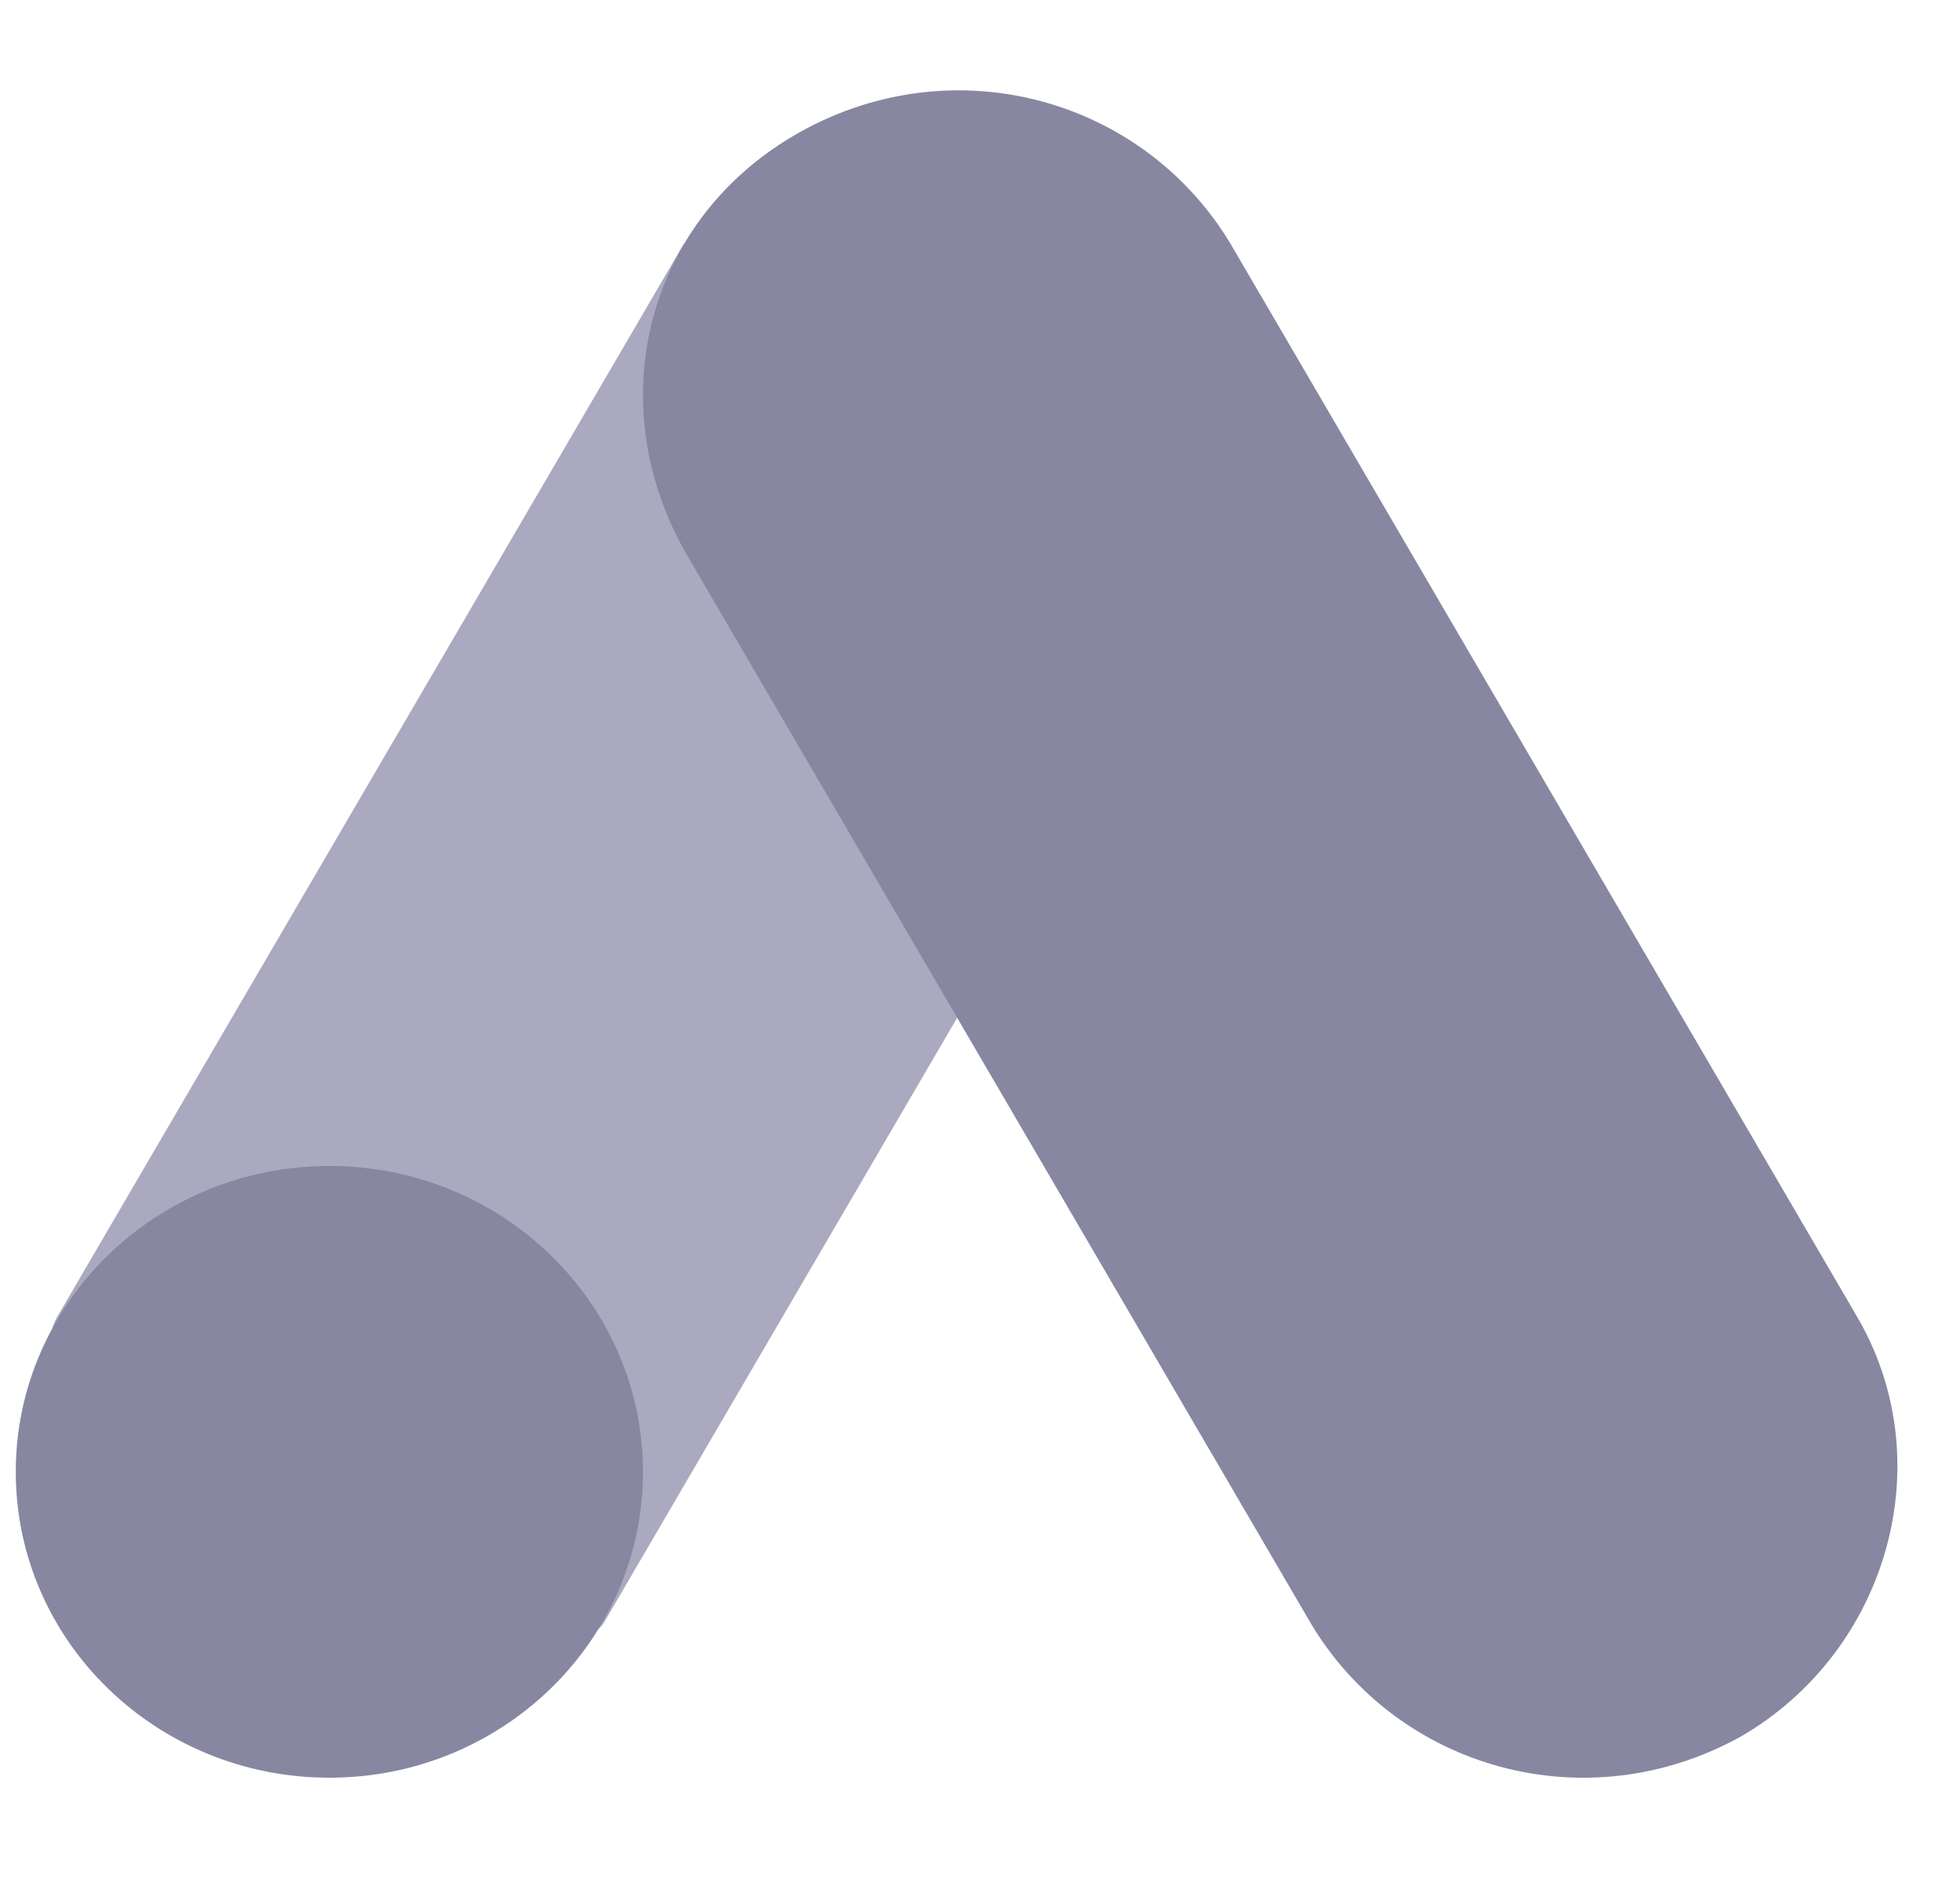
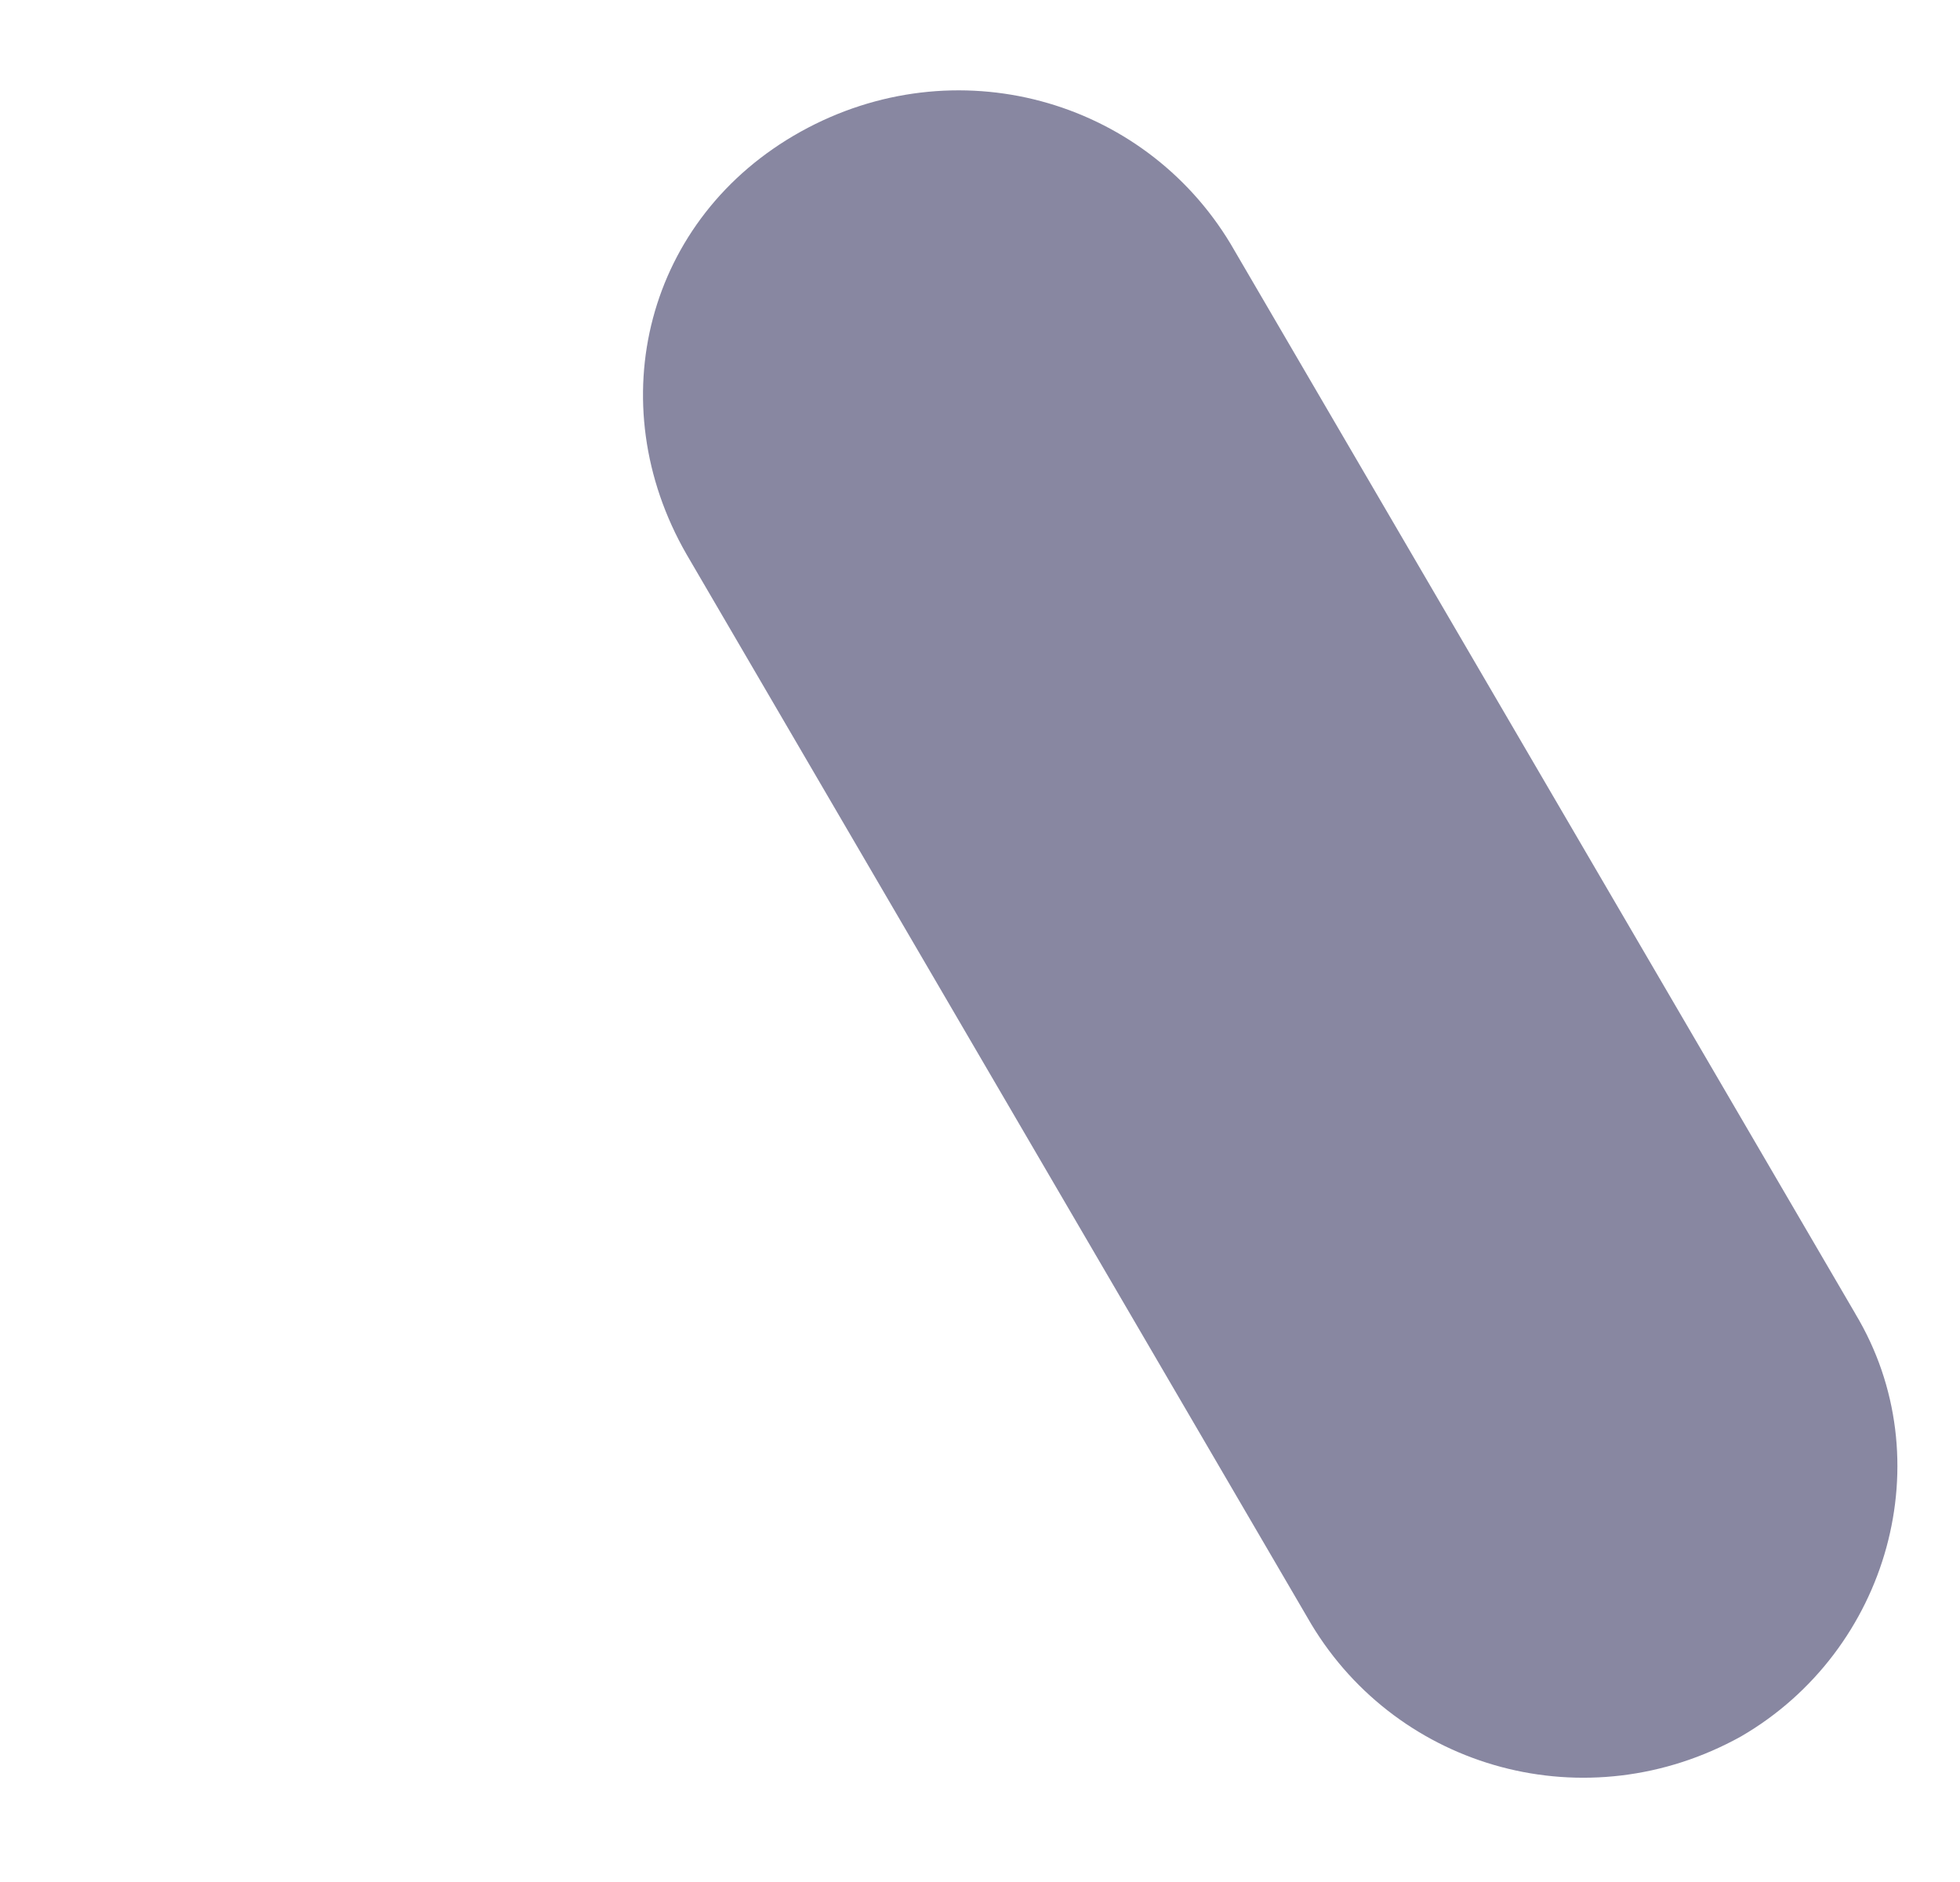
<svg xmlns="http://www.w3.org/2000/svg" width="25" height="24" viewBox="0 0 25 24" fill="none">
-   <path d="M0.753 16.753L8.721 3.111C9.733 3.707 14.837 6.531 15.661 7.069L7.693 20.71C6.822 21.861 -0.351 18.5 0.753 16.753Z" fill="#AAA9BF" />
  <path d="M23.665 16.753L15.697 3.111C14.583 1.258 12.184 0.585 10.213 1.679C8.243 2.774 7.643 5.133 8.757 7.069L16.725 20.711C17.839 22.564 20.238 23.238 22.208 22.143C24.094 21.048 24.779 18.606 23.665 16.754V16.753Z" fill="#8887A1" />
-   <path d="M4.201 22.67C6.41 22.67 8.201 20.924 8.201 18.77C8.201 16.616 6.41 14.869 4.201 14.869C1.992 14.869 0.201 16.616 0.201 18.77C0.201 20.924 1.992 22.67 4.201 22.67Z" fill="#8887A1" />
</svg>